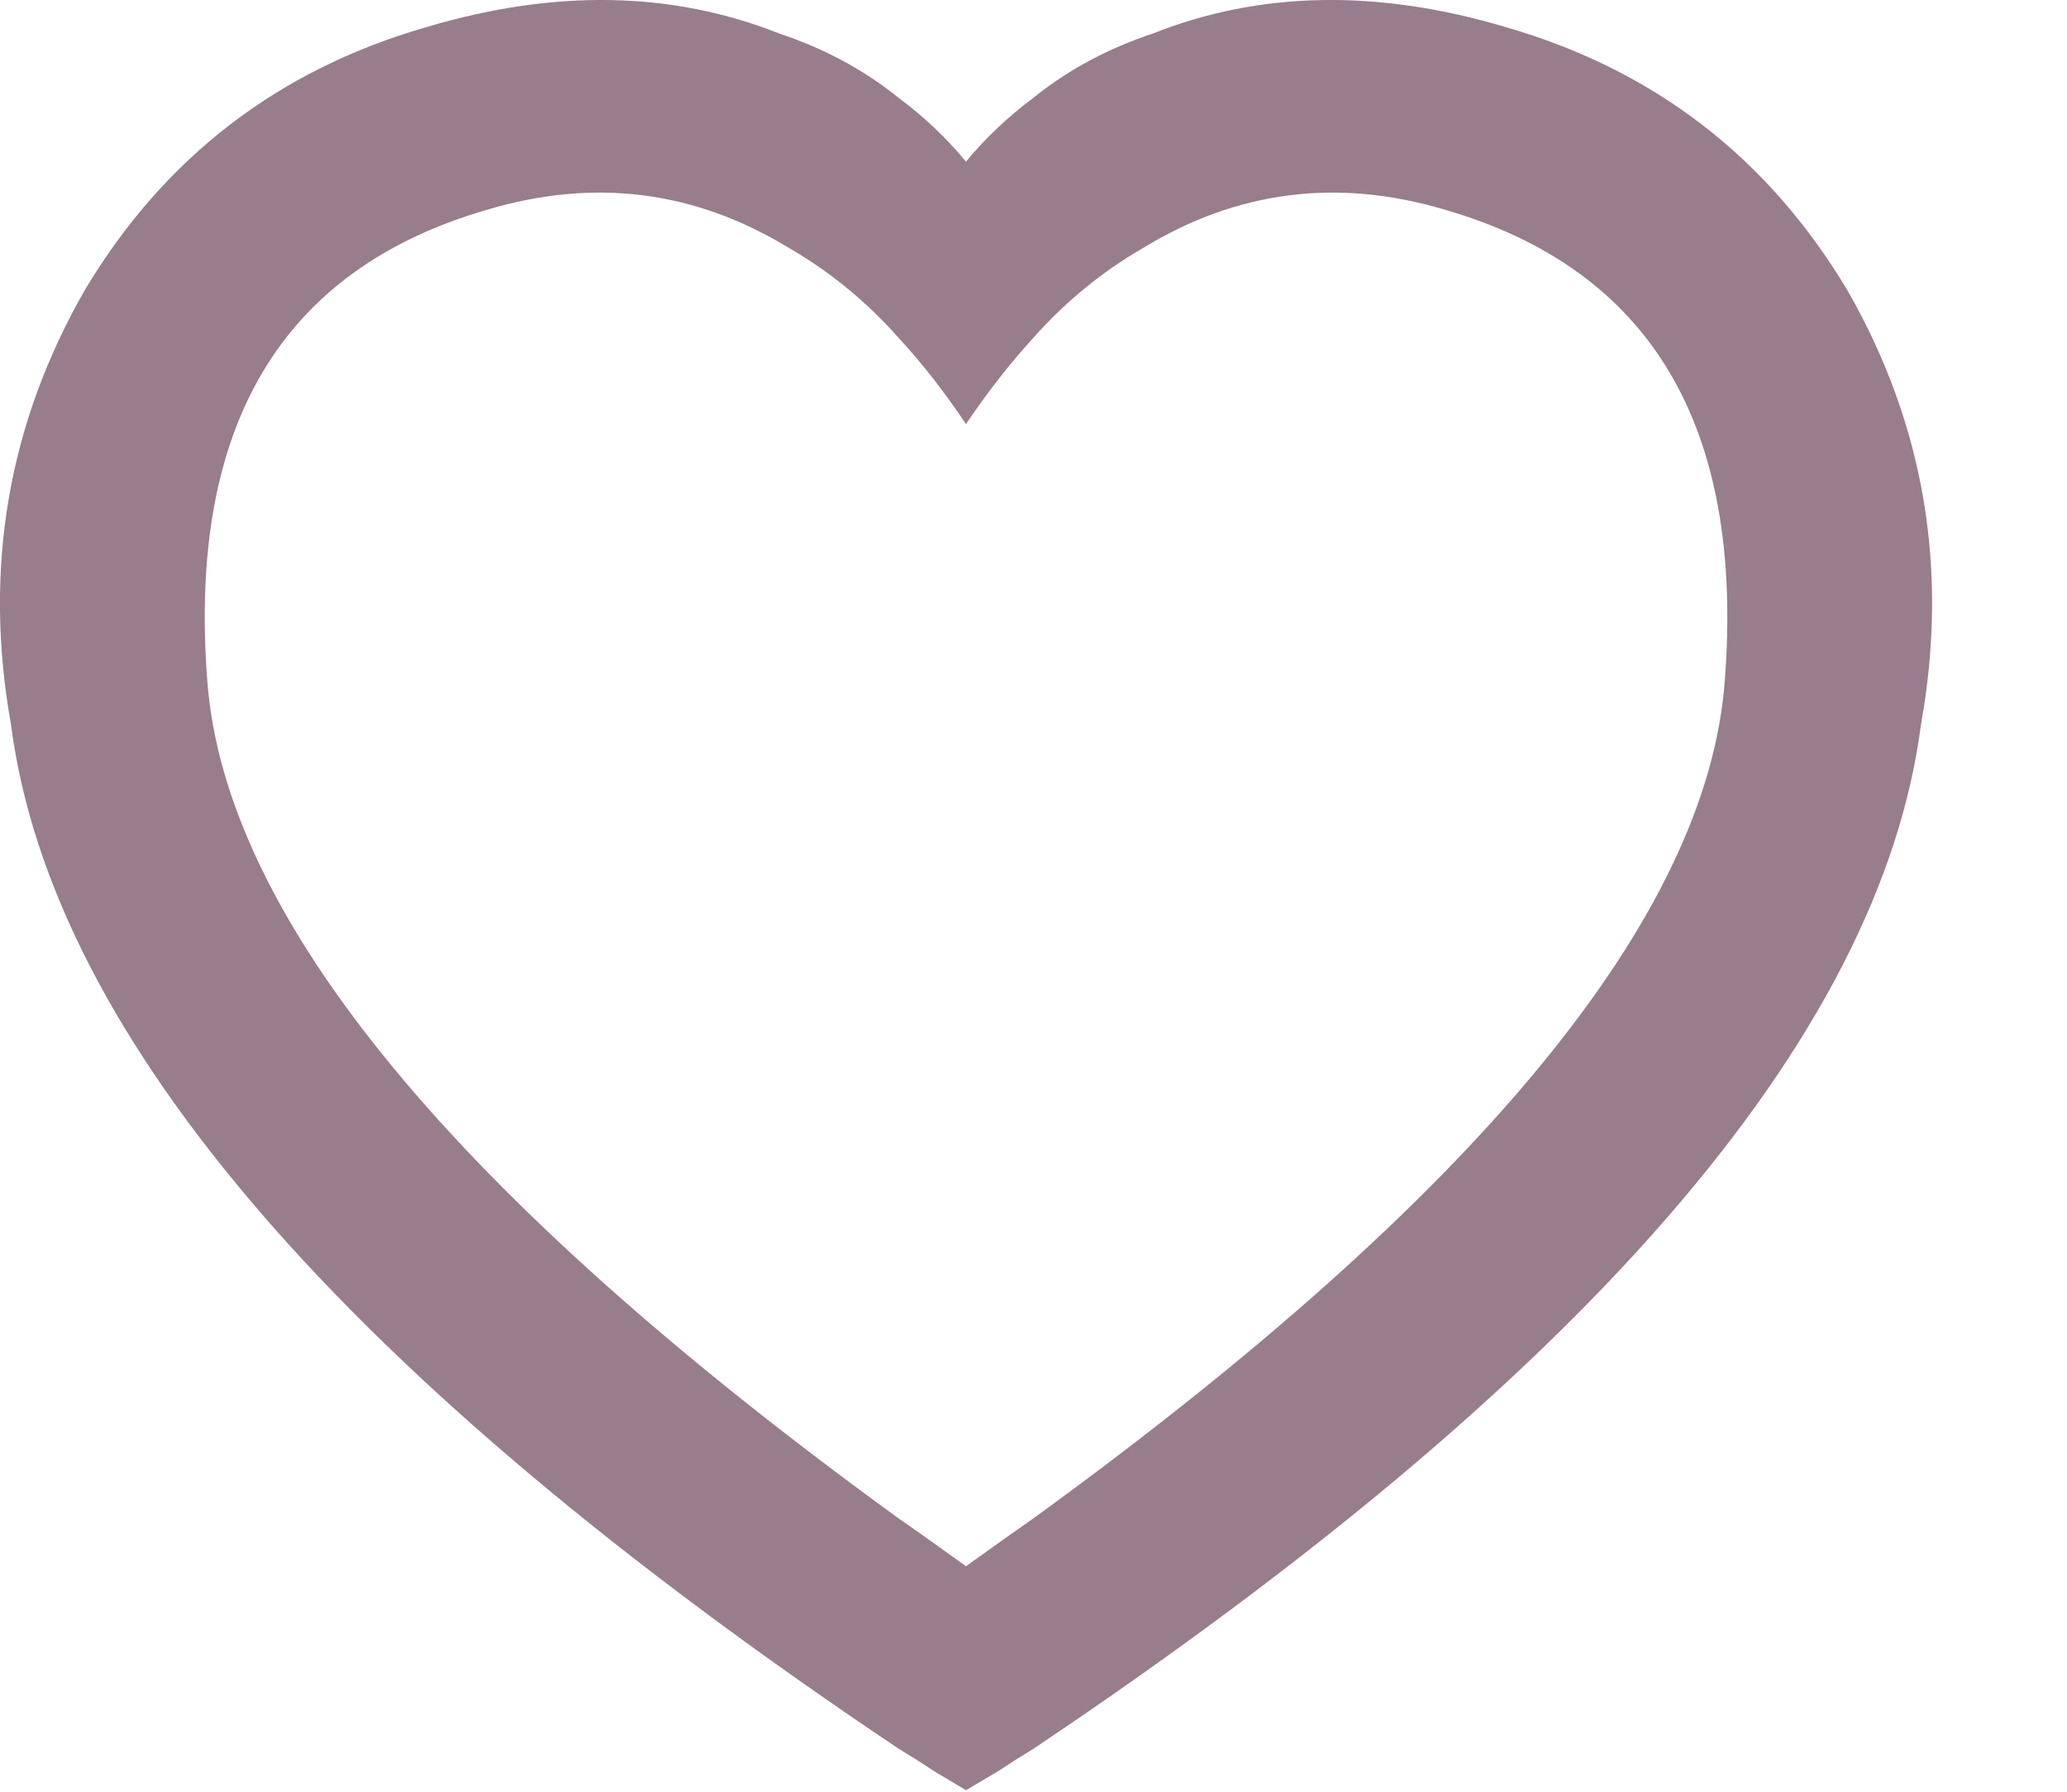
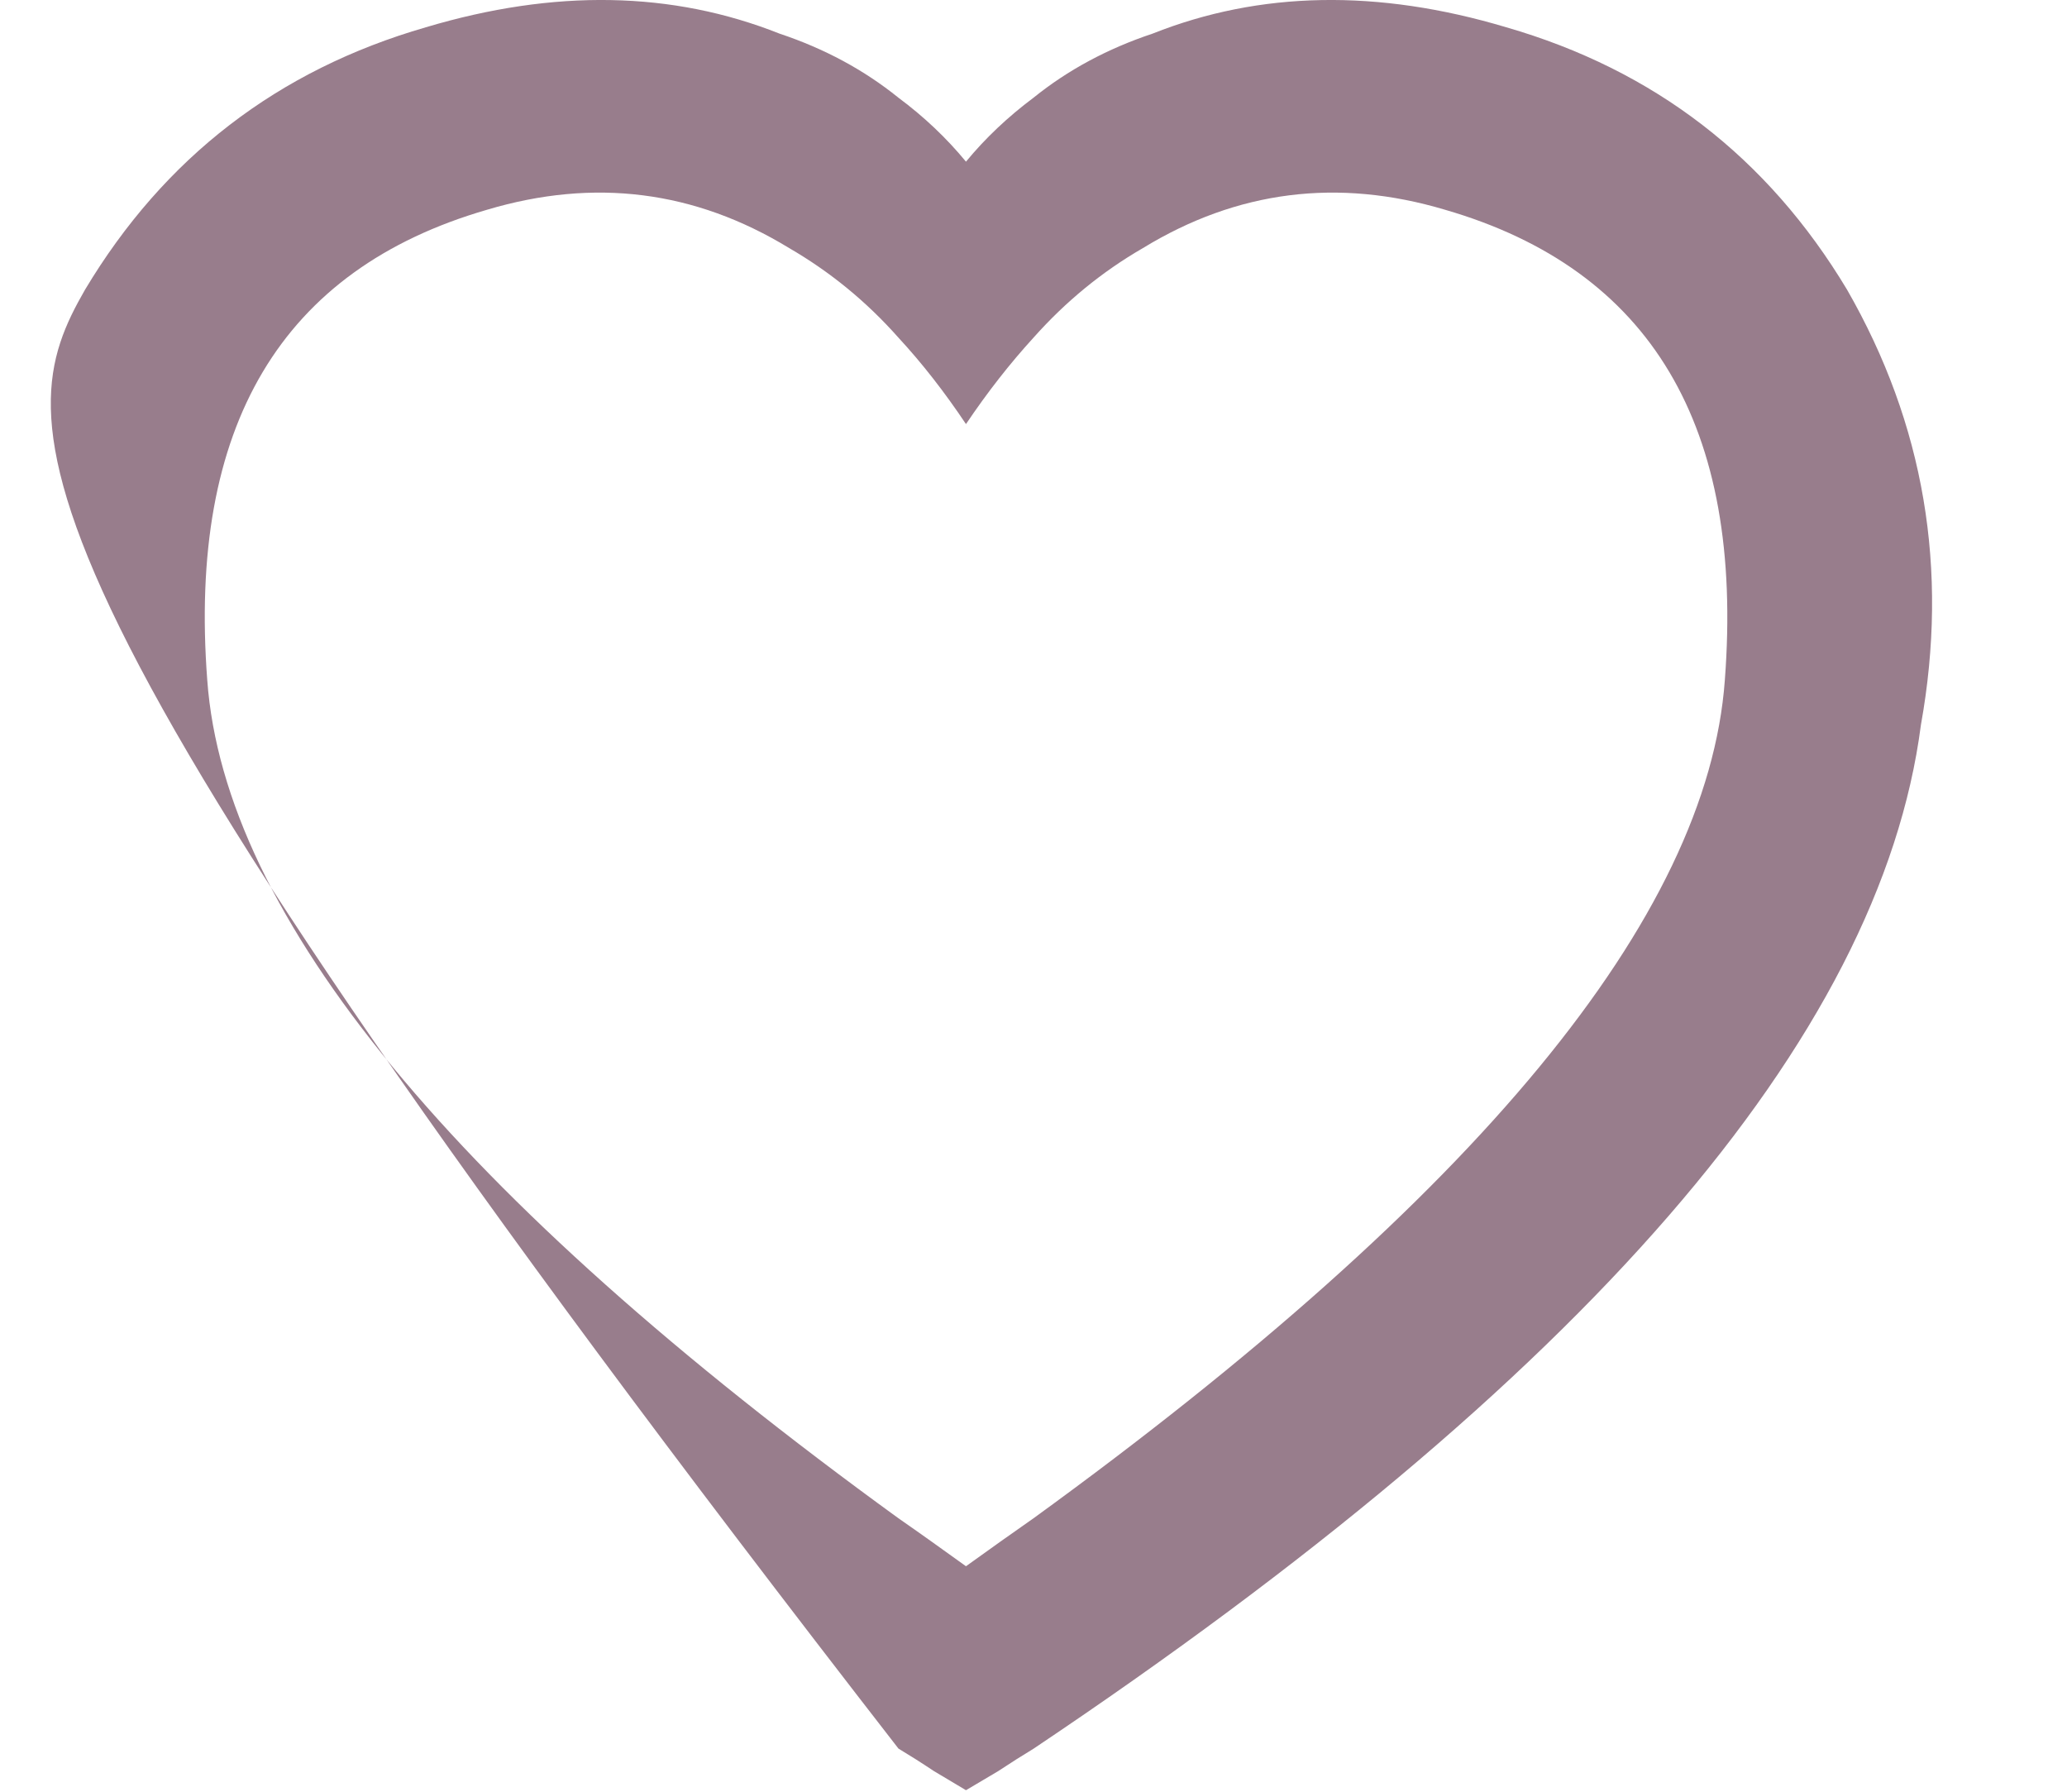
<svg xmlns="http://www.w3.org/2000/svg" width="15" height="13" viewBox="0 0 15 13" fill="none">
-   <path fill-rule="evenodd" clip-rule="evenodd" d="M13.404 2.102C13.964 3.077 14.143 4.13 13.94 5.259C13.645 7.534 11.498 10.01 7.5 12.688C7.422 12.735 7.337 12.789 7.243 12.851L7.01 12.989L6.777 12.85C6.684 12.788 6.598 12.734 6.52 12.687C2.522 10.01 0.376 7.534 0.08 5.259C-0.122 4.129 0.057 3.077 0.617 2.102C1.192 1.142 2.017 0.508 3.09 0.198C4.024 -0.081 4.879 -0.065 5.657 0.244C5.984 0.353 6.271 0.508 6.52 0.709C6.707 0.848 6.87 1.003 7.01 1.173C7.15 1.003 7.314 0.848 7.5 0.709C7.749 0.508 8.037 0.353 8.364 0.244C9.142 -0.065 9.998 -0.081 10.931 0.198C12.004 0.508 12.828 1.142 13.404 2.102ZM10.487 1.522C9.709 1.29 8.978 1.382 8.294 1.8C7.998 1.971 7.734 2.187 7.5 2.45C7.33 2.636 7.166 2.845 7.01 3.077C6.855 2.845 6.692 2.636 6.52 2.45C6.287 2.187 6.022 1.971 5.727 1.8C5.042 1.382 4.312 1.29 3.534 1.522C2.04 1.955 1.364 3.092 1.504 4.934C1.628 6.652 3.3 8.68 6.52 11.016C6.676 11.124 6.839 11.241 7.01 11.364C7.181 11.241 7.345 11.124 7.5 11.016C10.72 8.68 12.393 6.652 12.517 4.934C12.657 3.092 11.98 1.955 10.487 1.522Z" fill="#987D8C" />
+   <path fill-rule="evenodd" clip-rule="evenodd" d="M13.404 2.102C13.964 3.077 14.143 4.13 13.94 5.259C13.645 7.534 11.498 10.01 7.5 12.688C7.422 12.735 7.337 12.789 7.243 12.851L7.01 12.989L6.777 12.85C6.684 12.788 6.598 12.734 6.52 12.687C-0.122 4.129 0.057 3.077 0.617 2.102C1.192 1.142 2.017 0.508 3.09 0.198C4.024 -0.081 4.879 -0.065 5.657 0.244C5.984 0.353 6.271 0.508 6.52 0.709C6.707 0.848 6.87 1.003 7.01 1.173C7.15 1.003 7.314 0.848 7.5 0.709C7.749 0.508 8.037 0.353 8.364 0.244C9.142 -0.065 9.998 -0.081 10.931 0.198C12.004 0.508 12.828 1.142 13.404 2.102ZM10.487 1.522C9.709 1.29 8.978 1.382 8.294 1.8C7.998 1.971 7.734 2.187 7.5 2.45C7.33 2.636 7.166 2.845 7.01 3.077C6.855 2.845 6.692 2.636 6.52 2.45C6.287 2.187 6.022 1.971 5.727 1.8C5.042 1.382 4.312 1.29 3.534 1.522C2.04 1.955 1.364 3.092 1.504 4.934C1.628 6.652 3.3 8.68 6.52 11.016C6.676 11.124 6.839 11.241 7.01 11.364C7.181 11.241 7.345 11.124 7.5 11.016C10.72 8.68 12.393 6.652 12.517 4.934C12.657 3.092 11.98 1.955 10.487 1.522Z" fill="#987D8C" />
</svg>